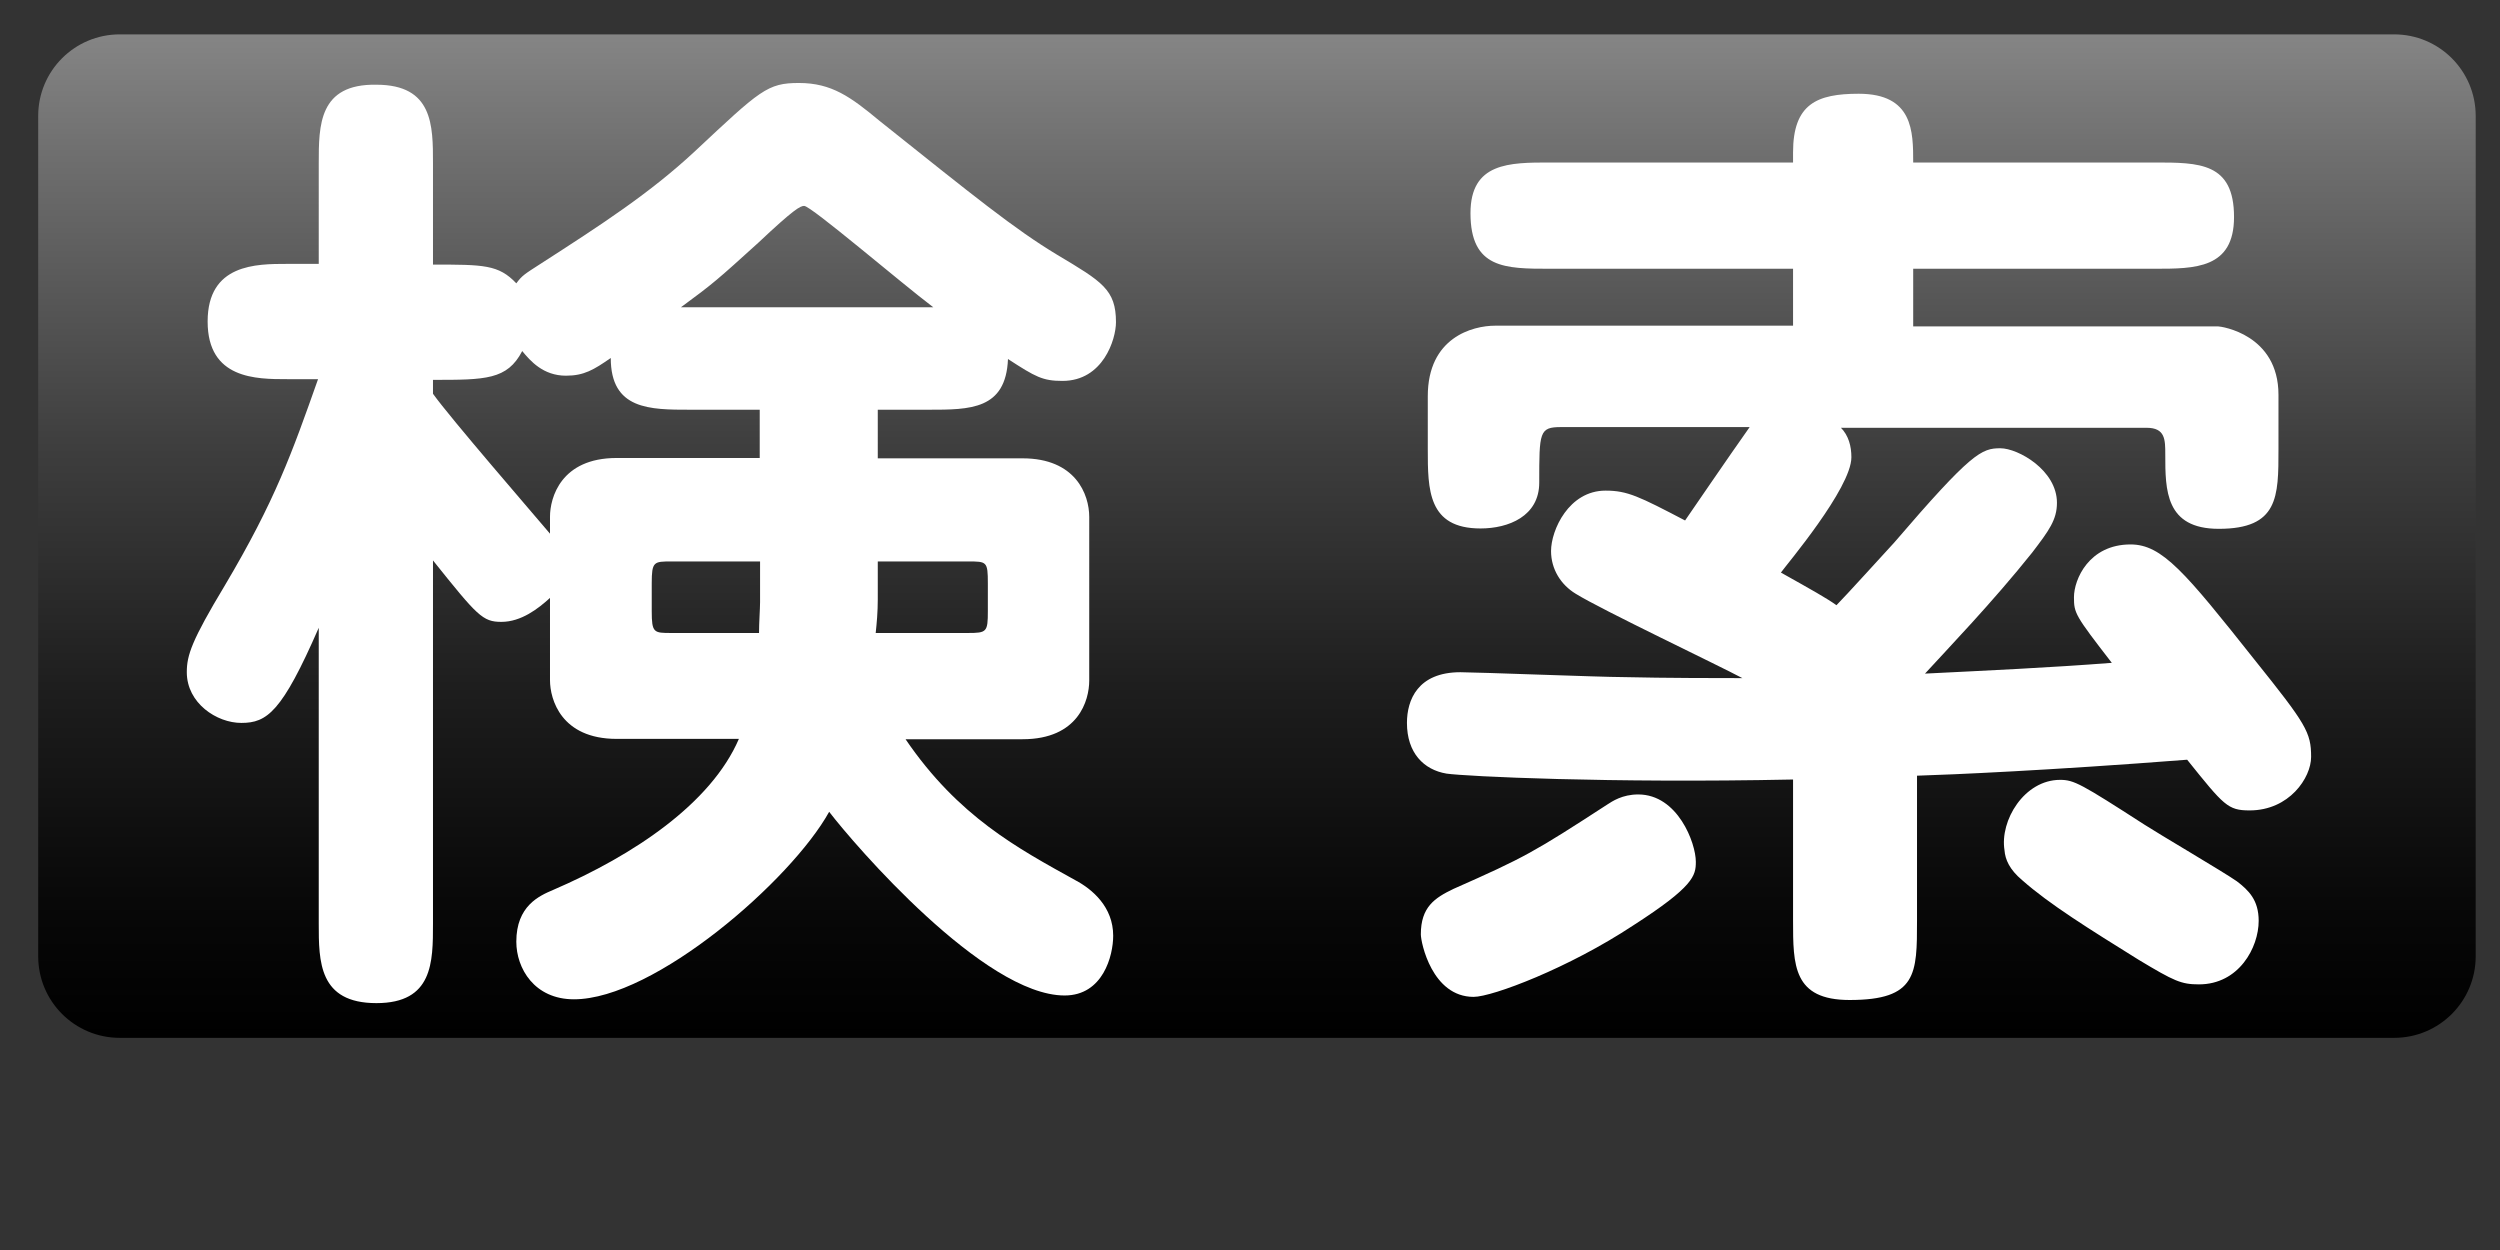
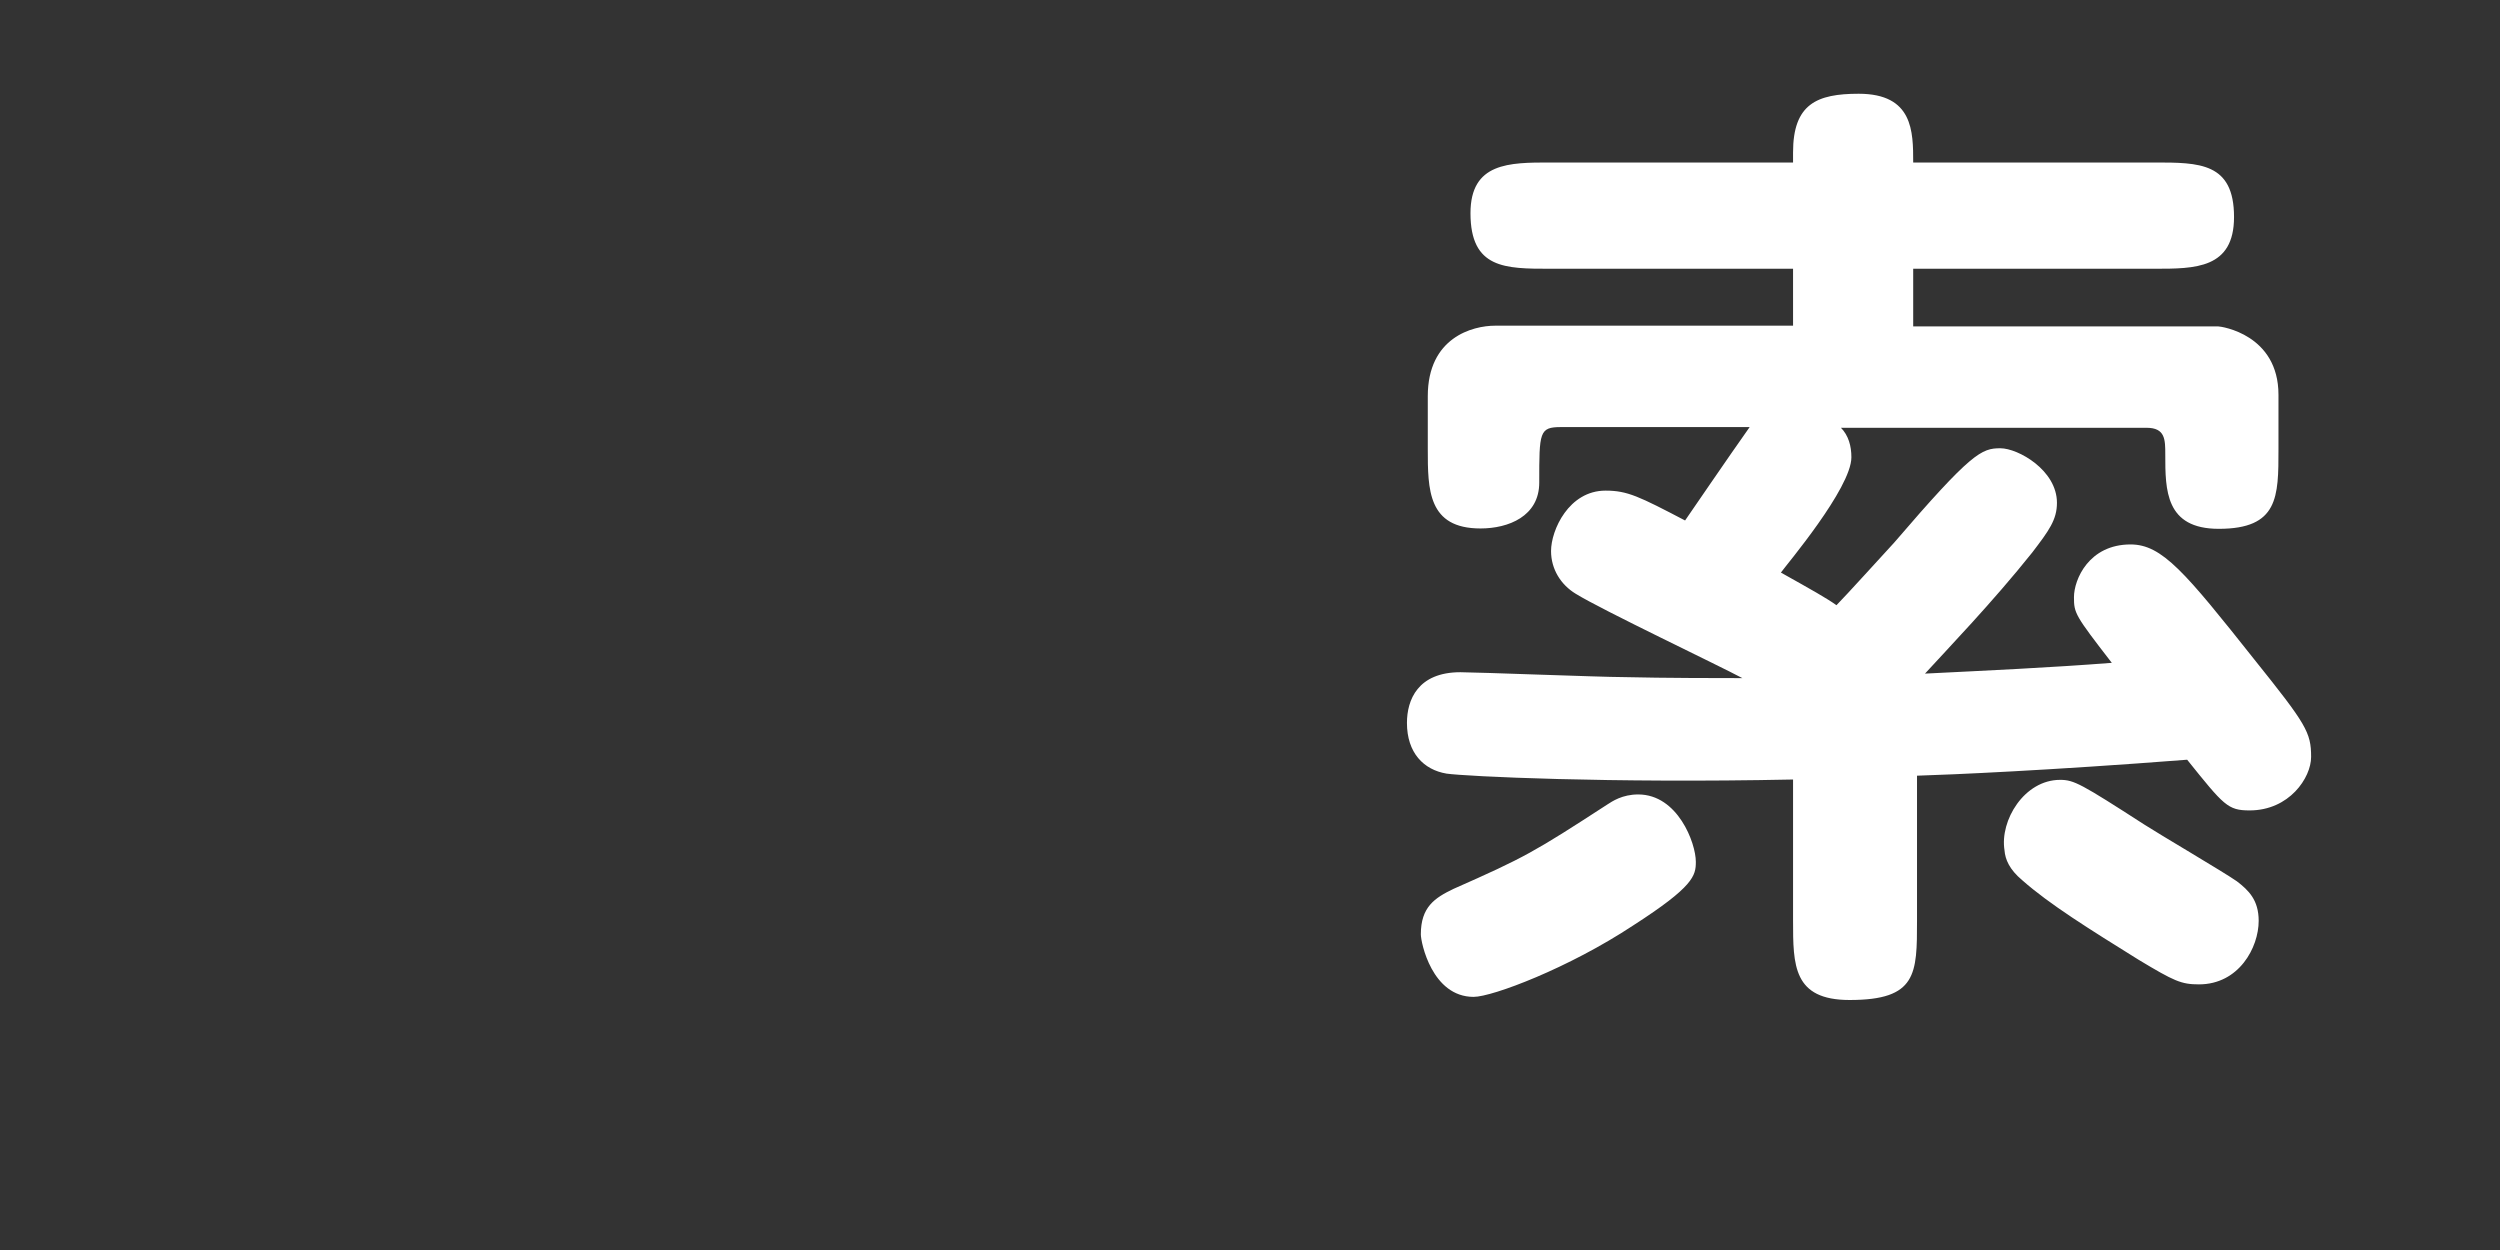
<svg xmlns="http://www.w3.org/2000/svg" version="1.1" id="レイヤー_1" x="0px" y="0px" viewBox="0 0 720 360" style="enable-background:new 0 0 720 360;" xml:space="preserve">
  <rect x="0" y="0" width="720" height="360" fill="#333333" stroke="none" />
  <style type="text/css">
	.st0{fill:url(#SVGID_1_);}
	.st1{fill:#FFFFFF;}
</style>
  <linearGradient id="SVGID_1_" gradientUnits="userSpaceOnUse" x1="362" y1="9.89" x2="362" y2="298.92">
    <stop offset="0" style="stop-color:#858585" />
    <stop offset="0.118" style="stop-color:#6F6F6F" />
    <stop offset="0.404" style="stop-color:#3F3F3F" />
    <stop offset="0.657" style="stop-color:#1D1D1D" />
    <stop offset="0.864" style="stop-color:#080808" />
    <stop offset="1" style="stop-color:#000000" />
  </linearGradient>
-   <path class="st0" d="M689.5,298.9h-655c-13,0-23.5-10.5-23.5-23.5v-242c0-13,10.5-23.5,23.5-23.5h655c13,0,23.5,10.5,23.5,23.5v242  C713,288.4,702.5,298.9,689.5,298.9z" />
  <g>
-     <path class="st1" d="M252.8,132h41.7c15.2,0,19.2,10.3,19.2,16.9V196c0,5.7-3.1,16.9-19.2,16.9h-33.7   c15.2,22.3,32.3,31.4,48.9,40.6c4.9,2.6,10.9,7.7,10.9,16c0,5.7-2.9,17.2-14,17.2c-23.2,0-60.6-43.5-67.8-52.9   c-10.9,19.7-50.3,54-73.5,54c-11.4,0-16.6-8.9-16.6-16.6c0-10.3,6.6-13.2,10.6-14.9c23.2-10,45.5-24.9,53.5-43.5h-35.2   c-16,0-19.2-11.4-19.2-16.9v-23.7c-3.4,3.1-8.3,6.9-14,6.9c-5.4,0-6.9-1.7-19.7-17.7v104.6c0,11.1,0,22.9-16.3,22.9   c-16.6,0-16.6-12-16.6-22.9v-85.2c-10.6,24.3-14.9,27.4-22.3,27.4c-7.1,0-15.7-5.7-15.7-14.6c0-4.9,1.4-9.1,10.9-24.9   c14.6-24.6,19.4-38.3,26.9-59.5h-8.9c-8.9,0-22.9,0-22.9-16.6s14-16.6,22.9-16.6h9.1V47c0-10.9,0-22.9,16.6-22.6   c16.3,0,16.3,11.7,16.3,22.6v29.2c14.6,0,18.9,0,24,5.4c1.7-2.3,2.3-2.6,7.1-5.7c17.4-11.2,31.4-20.3,44.3-32.3   c18.9-17.7,20.9-19.7,30-19.7c9.4,0,14.9,4,23.2,10.9c27.2,21.7,38.9,31.2,51.2,38.6c12.9,7.7,16.9,10,16.9,19.4   c0,4.9-3.7,16.9-15.4,16.9c-5.7,0-7.7-1.1-15.7-6.3c-0.6,14.6-10.9,14.6-22.9,14.6h-14.6V132z M218.8,118h-20   c-11.7,0-22.9,0-22.9-14.9c-4.9,3.4-7.7,5.1-12.9,5.1c-6.6,0-10.3-4.3-12.6-7.1c-4.3,8.3-10.6,8.3-25.7,8.3v4   c4.9,6.9,28.9,34.6,33.7,40.3v-4.9c0-5.4,3.1-16.9,19.2-16.9h41.2V118z M218.8,161.7h-25.4c-5.1,0-5.7,0-5.7,6.3v8   c0,6.3,0.6,6.3,5.7,6.3h25.2c0-2.9,0.3-7.1,0.3-8.9V161.7z M268.8,88.5c-9.4-7.1-35.2-29.2-37.2-29.2c-1.1,0-2.9,0.9-13.2,10.6   c-11.7,10.6-12.9,11.7-22.3,18.6H268.8z M252.8,172.6c0,3.7-0.3,6.9-0.6,9.7h26.6c5.4,0,5.7-0.3,5.7-6.3v-8c0-6.3-0.3-6.3-5.7-6.3   h-26V172.6z" />
    <path class="st1" d="M530.1,123.1c2.3,2.3,3.1,5.4,3.1,8.6c0,8.9-18.9,31.2-20.3,33.2c9.1,5.1,13.2,7.4,16,9.4   c2.6-2.6,14-15.2,16.6-18c22.3-26,25.2-27.2,30.6-27.2c5.1,0,16.3,6.3,16.3,15.7c0,4.9-2.3,8-7.1,14.3   c-11.4,14.3-24.6,28-30.9,34.9c18-0.9,35.7-1.7,53.8-3.1c-10.6-13.7-10.9-14.3-10.9-18.9c0-5.1,4.3-15.2,16.3-15.2   c9.1,0,15.7,8,35.7,33.2c14.9,18.6,16.3,20.9,16.3,28c0,6-6.3,15.4-17.7,15.4c-6.3,0-7.4-1.4-18-14.6c-40,3.1-68,4.3-77.8,4.6v41.7   c0,15.4,0,22.9-19.4,22.9c-16.3,0-16.3-10-16.3-22.9v-40.6c-52.9,1.1-94.3-0.9-99.8-1.7c-6.6-1.1-11.4-6-11.4-14.6   c0-6.6,3.1-14.6,15.4-14.6c4.3,0,40.9,1.4,46.6,1.4c12.3,0.3,28.9,0.3,34.6,0.3c-6.9-3.7-40.6-19.7-48-24.3   c-4.3-2.6-7.1-7.1-7.1-12.3c0-6,5.1-17.4,15.7-17.4c6.3,0,9.7,1.7,22.9,8.6c1.4-2,12.3-18,18.6-26.9h-54.3c-6.3,0-6.3,1.4-6.3,16   c0,9.7-8.9,13.2-16.9,13.2c-15.2,0-15.2-11.2-15.2-22.9v-15.2c0-16.9,12.9-20.3,19.4-20.3h85.8V77.4h-70c-12.9,0-22.9,0-22.9-16   c0-14.6,11.2-14.6,22.9-14.6h70v-2.9c0-14,6.9-16.9,18.9-16.9C551,27,551,37.9,551,46.8h69.5c12.9,0,22.9,0,22.9,15.7   c0,14.9-11.2,14.9-22.9,14.9H551v16.6h87.8c0.9,0,17.4,2.3,17.4,19.7v15.7c0,13.7,0,22.9-17.2,22.9c-15.4,0-15.4-11.2-15.4-21.4   c0-4.3,0-7.7-5.4-7.7H530.1z M418.6,256c20.6-9.1,23.2-10.6,44.3-24.3c1.4-0.9,4.3-2.9,8.9-2.9c11.4,0,16.6,14,16.6,19.4   c0,4-0.6,7.1-18,18.3c-18.6,12.3-40.6,20.6-46,20.6c-12,0-15.2-15.7-15.2-18C409.2,261.2,413.2,258.6,418.6,256z M593.3,224.6   c4,0,6,1.1,24.3,12.9c4,2.6,22.9,13.7,26.6,16.3c3.4,2.6,6.3,5.4,6.3,11.4c0,7.7-5.7,18.3-17.2,18.3c-5.1,0-7.1-0.9-17.4-7.1   c-14.3-8.9-25.7-16-33.5-22.9c-3.7-3.1-4.9-6-5.1-8.6C575.9,236.3,583,224.6,593.3,224.6z" />
  </g>
</svg>